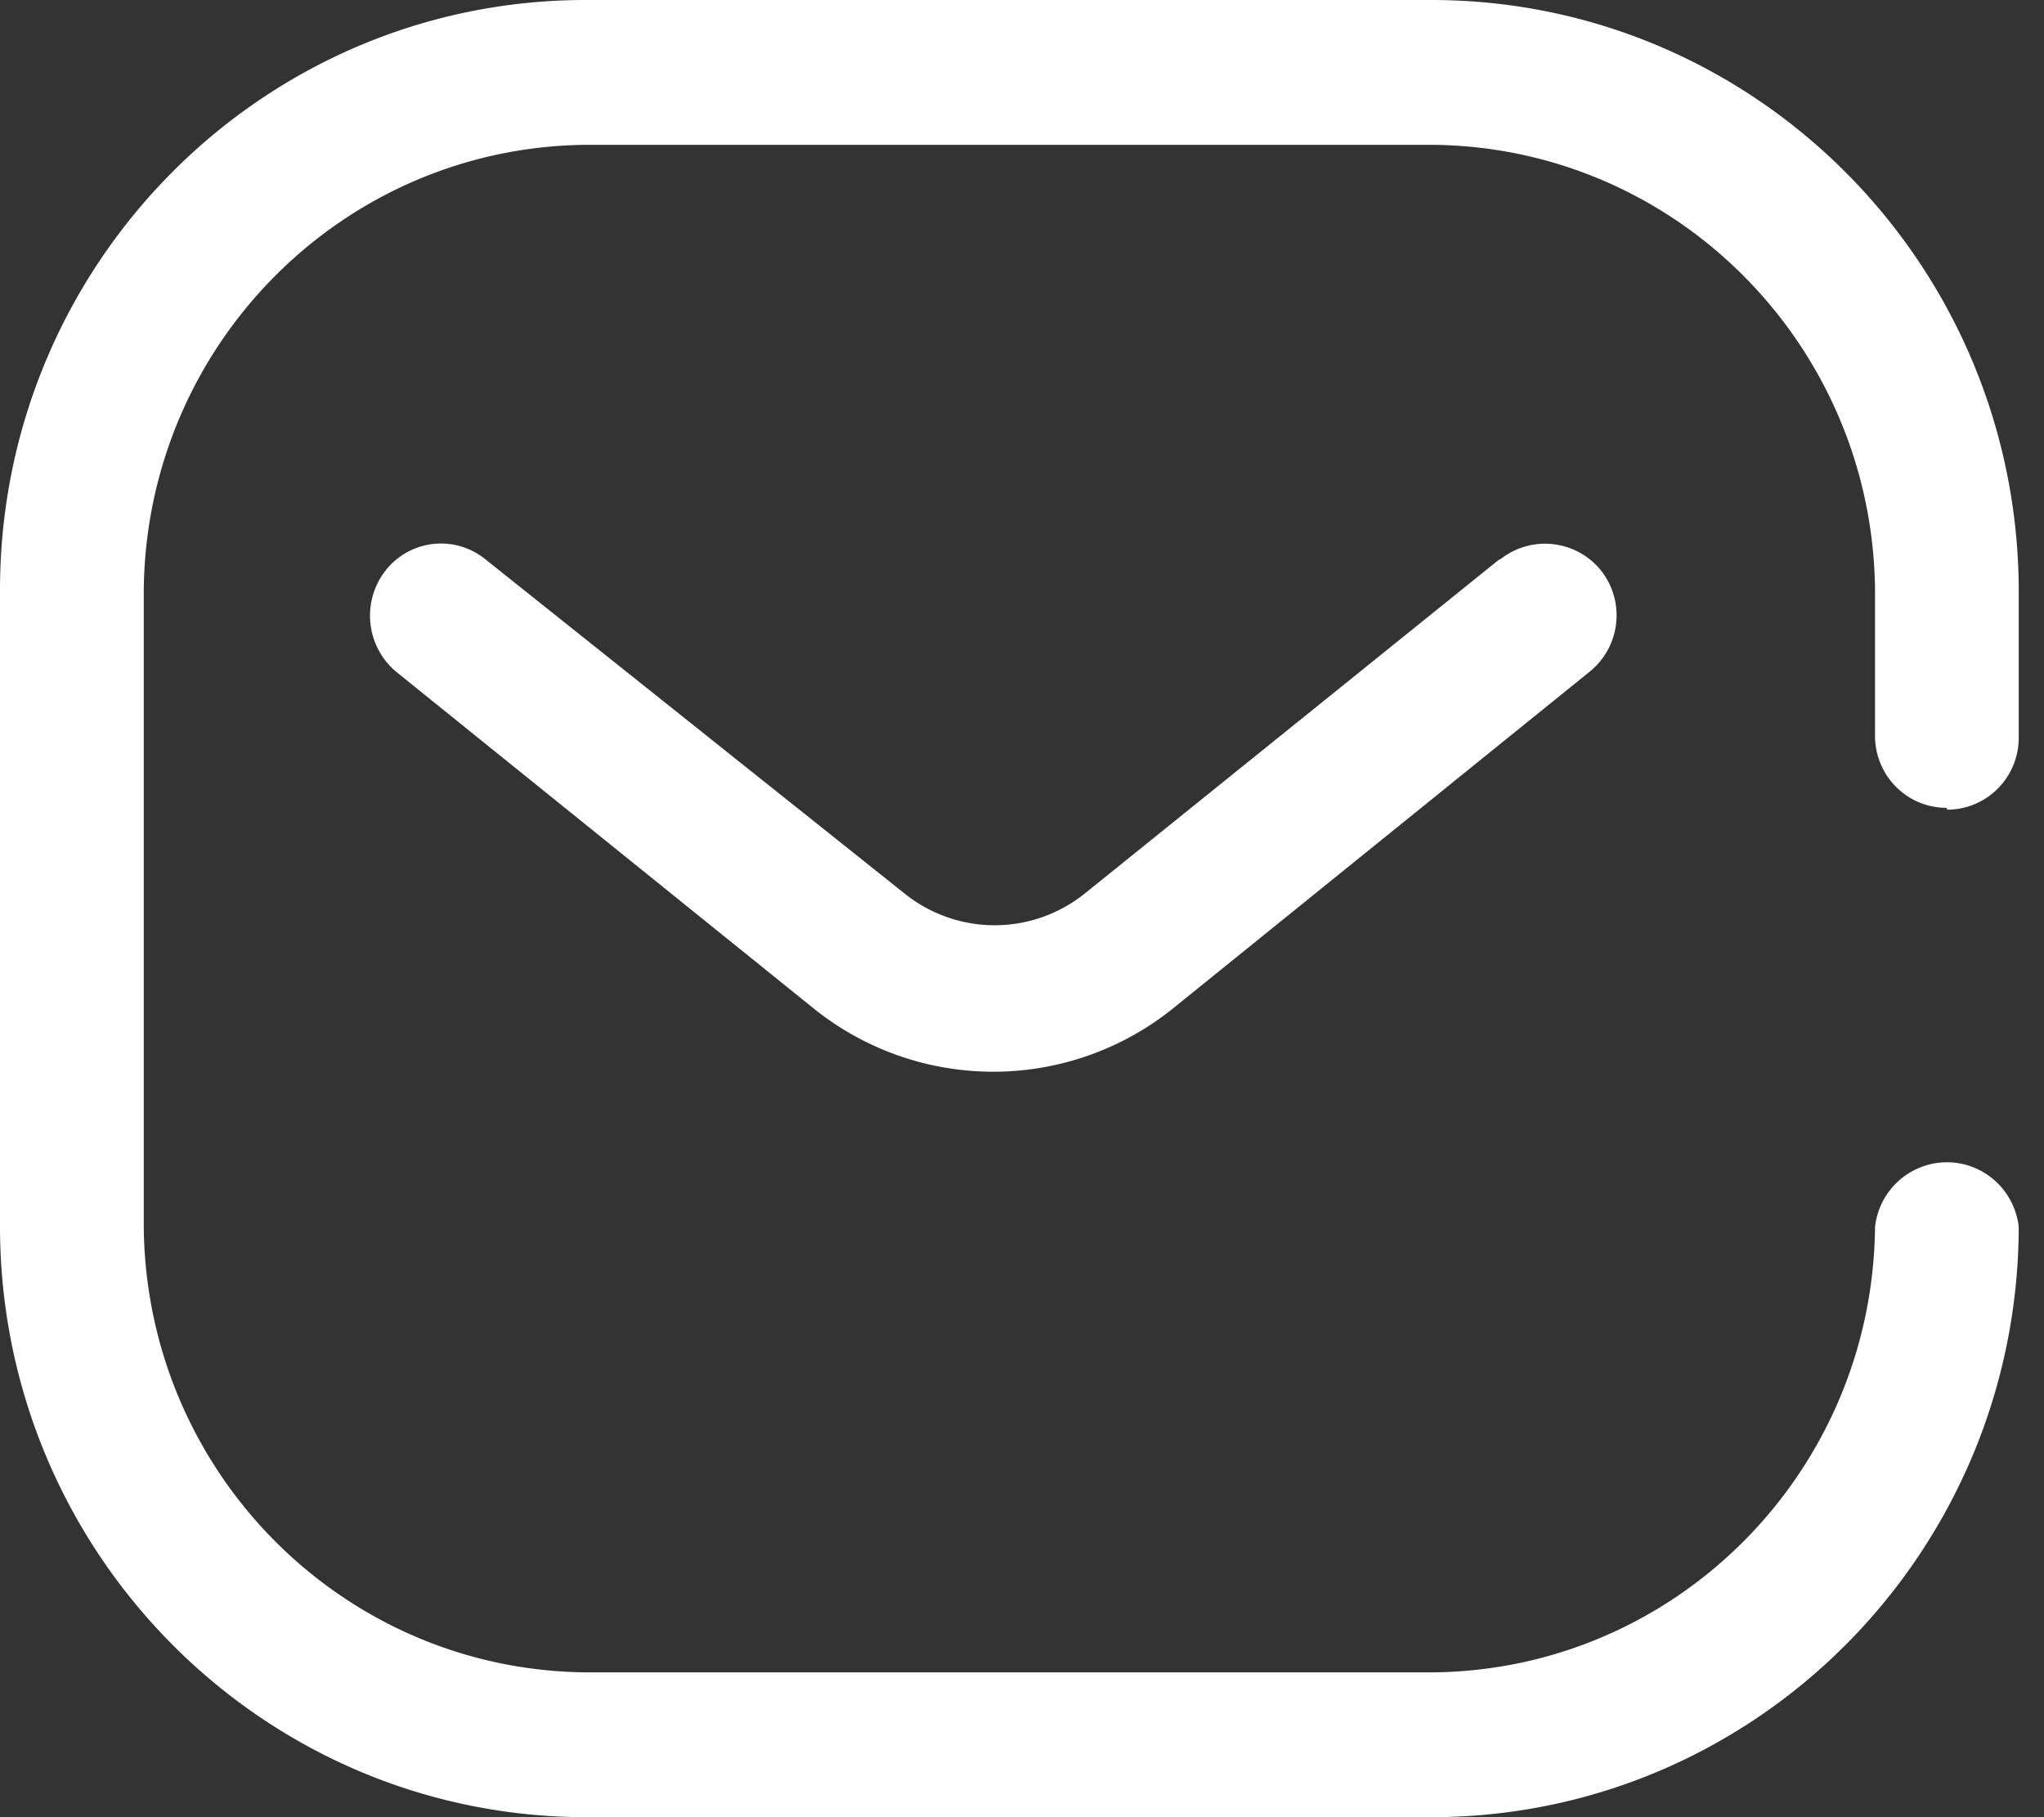
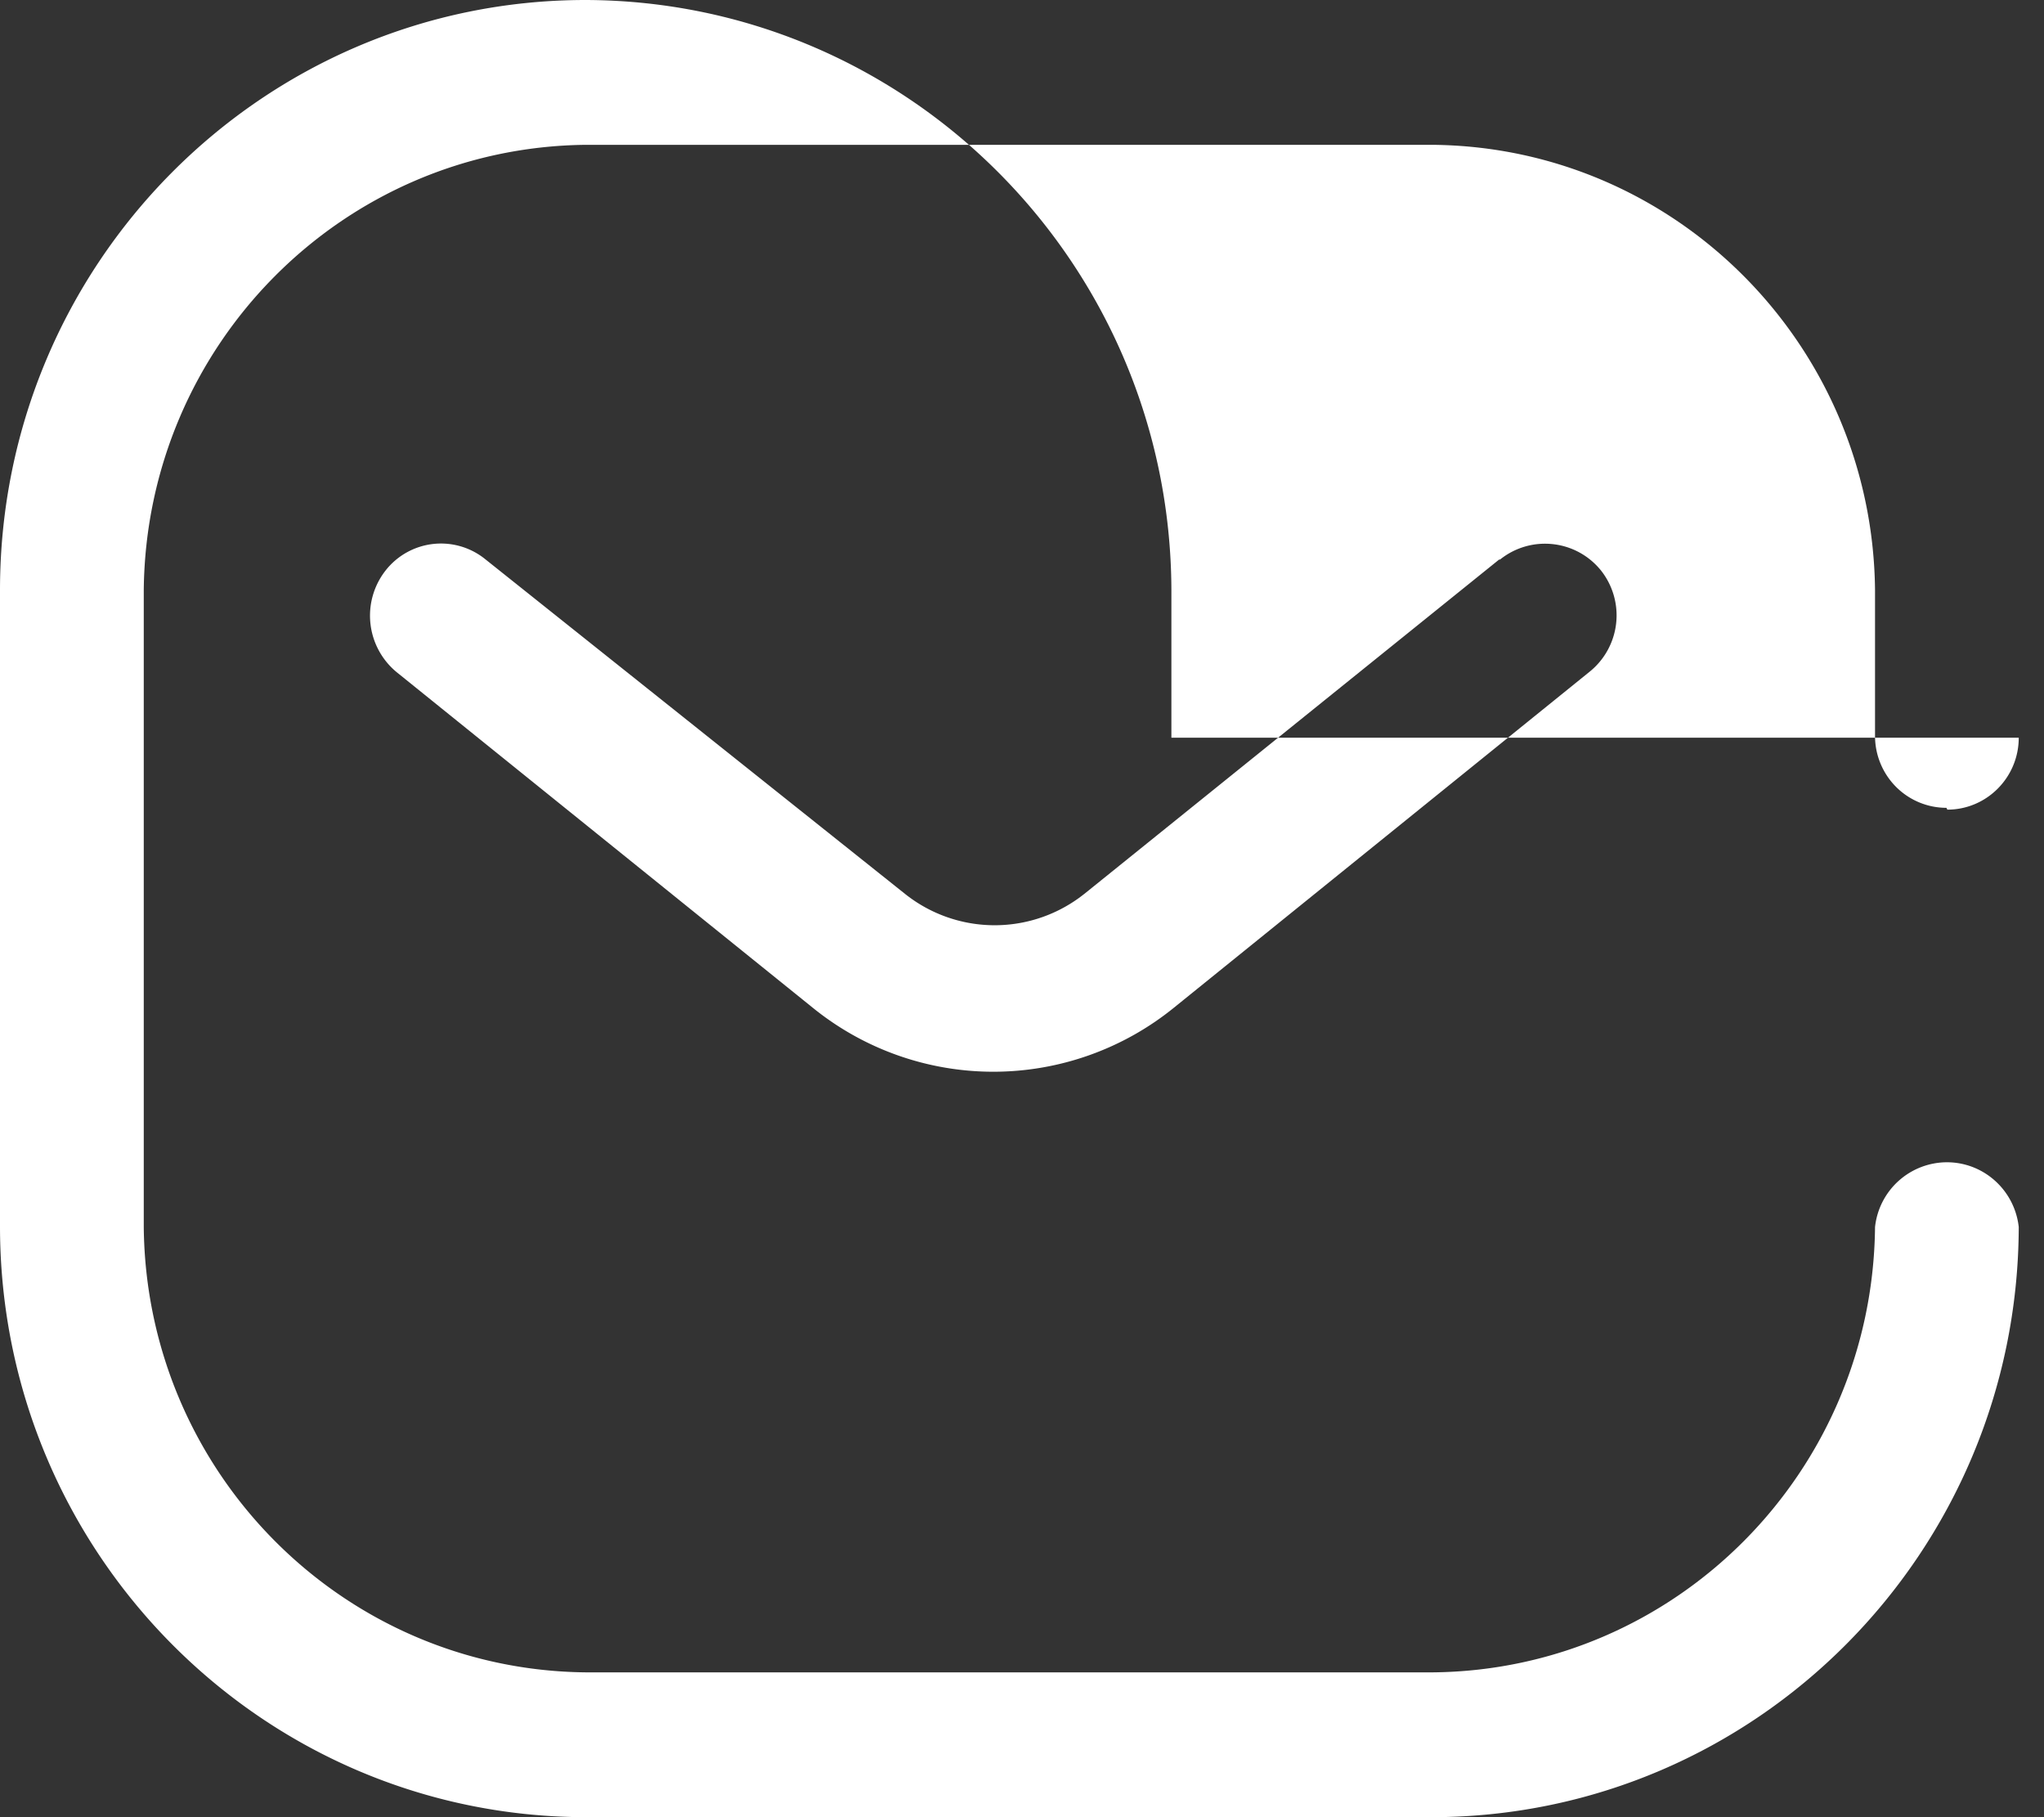
<svg xmlns="http://www.w3.org/2000/svg" width="45" height="40" fill="none">
  <rect width="100%" height="100%" fill="#333333" stroke="none" />
-   <path fill-rule="evenodd" clip-rule="evenodd" d="M44.444 16.238c0 .874-.704 1.584-1.572 1.584l-.02-.04c-.417 0-.817-.167-1.112-.464a1.59 1.59 0 01-.46-1.12V12.99c-.054-5.39-4.38-9.748-9.73-9.802H12.895c-5.352.054-9.677 4.411-9.73 9.802v14.02c.053 5.391 4.378 9.748 9.73 9.802H31.55c5.351-.054 9.676-4.41 9.73-9.802a1.596 1.596 0 011.582-1.426c.811 0 1.492.614 1.582 1.426-.021 7.165-5.782 12.968-12.894 12.99H12.895C5.778 39.99.011 34.18 0 27.01V12.99C0 5.816 5.773 0 12.895 0H31.55c7.112.022 12.873 5.825 12.894 12.99v3.248zm-20.58 3.445l9.14-7.366h.02c.68-.545 1.67-.44 2.22.237a1.593 1.593 0 01-.255 2.238l-9.14 7.386a6.313 6.313 0 01-7.961 0l-9.16-7.386a1.612 1.612 0 01-.236-2.238 1.55 1.55 0 012.201-.237l9.24 7.366a3.166 3.166 0 003.93 0z" fill="#fff" />
+   <path fill-rule="evenodd" clip-rule="evenodd" d="M44.444 16.238c0 .874-.704 1.584-1.572 1.584l-.02-.04c-.417 0-.817-.167-1.112-.464a1.59 1.59 0 01-.46-1.12V12.99c-.054-5.39-4.38-9.748-9.73-9.802H12.895c-5.352.054-9.677 4.411-9.73 9.802v14.02c.053 5.391 4.378 9.748 9.73 9.802H31.55c5.351-.054 9.676-4.41 9.73-9.802a1.596 1.596 0 011.582-1.426c.811 0 1.492.614 1.582 1.426-.021 7.165-5.782 12.968-12.894 12.99H12.895C5.778 39.99.011 34.18 0 27.01V12.99C0 5.816 5.773 0 12.895 0c7.112.022 12.873 5.825 12.894 12.99v3.248zm-20.58 3.445l9.14-7.366h.02c.68-.545 1.67-.44 2.22.237a1.593 1.593 0 01-.255 2.238l-9.14 7.386a6.313 6.313 0 01-7.961 0l-9.16-7.386a1.612 1.612 0 01-.236-2.238 1.55 1.55 0 012.201-.237l9.24 7.366a3.166 3.166 0 003.93 0z" fill="#fff" />
</svg>